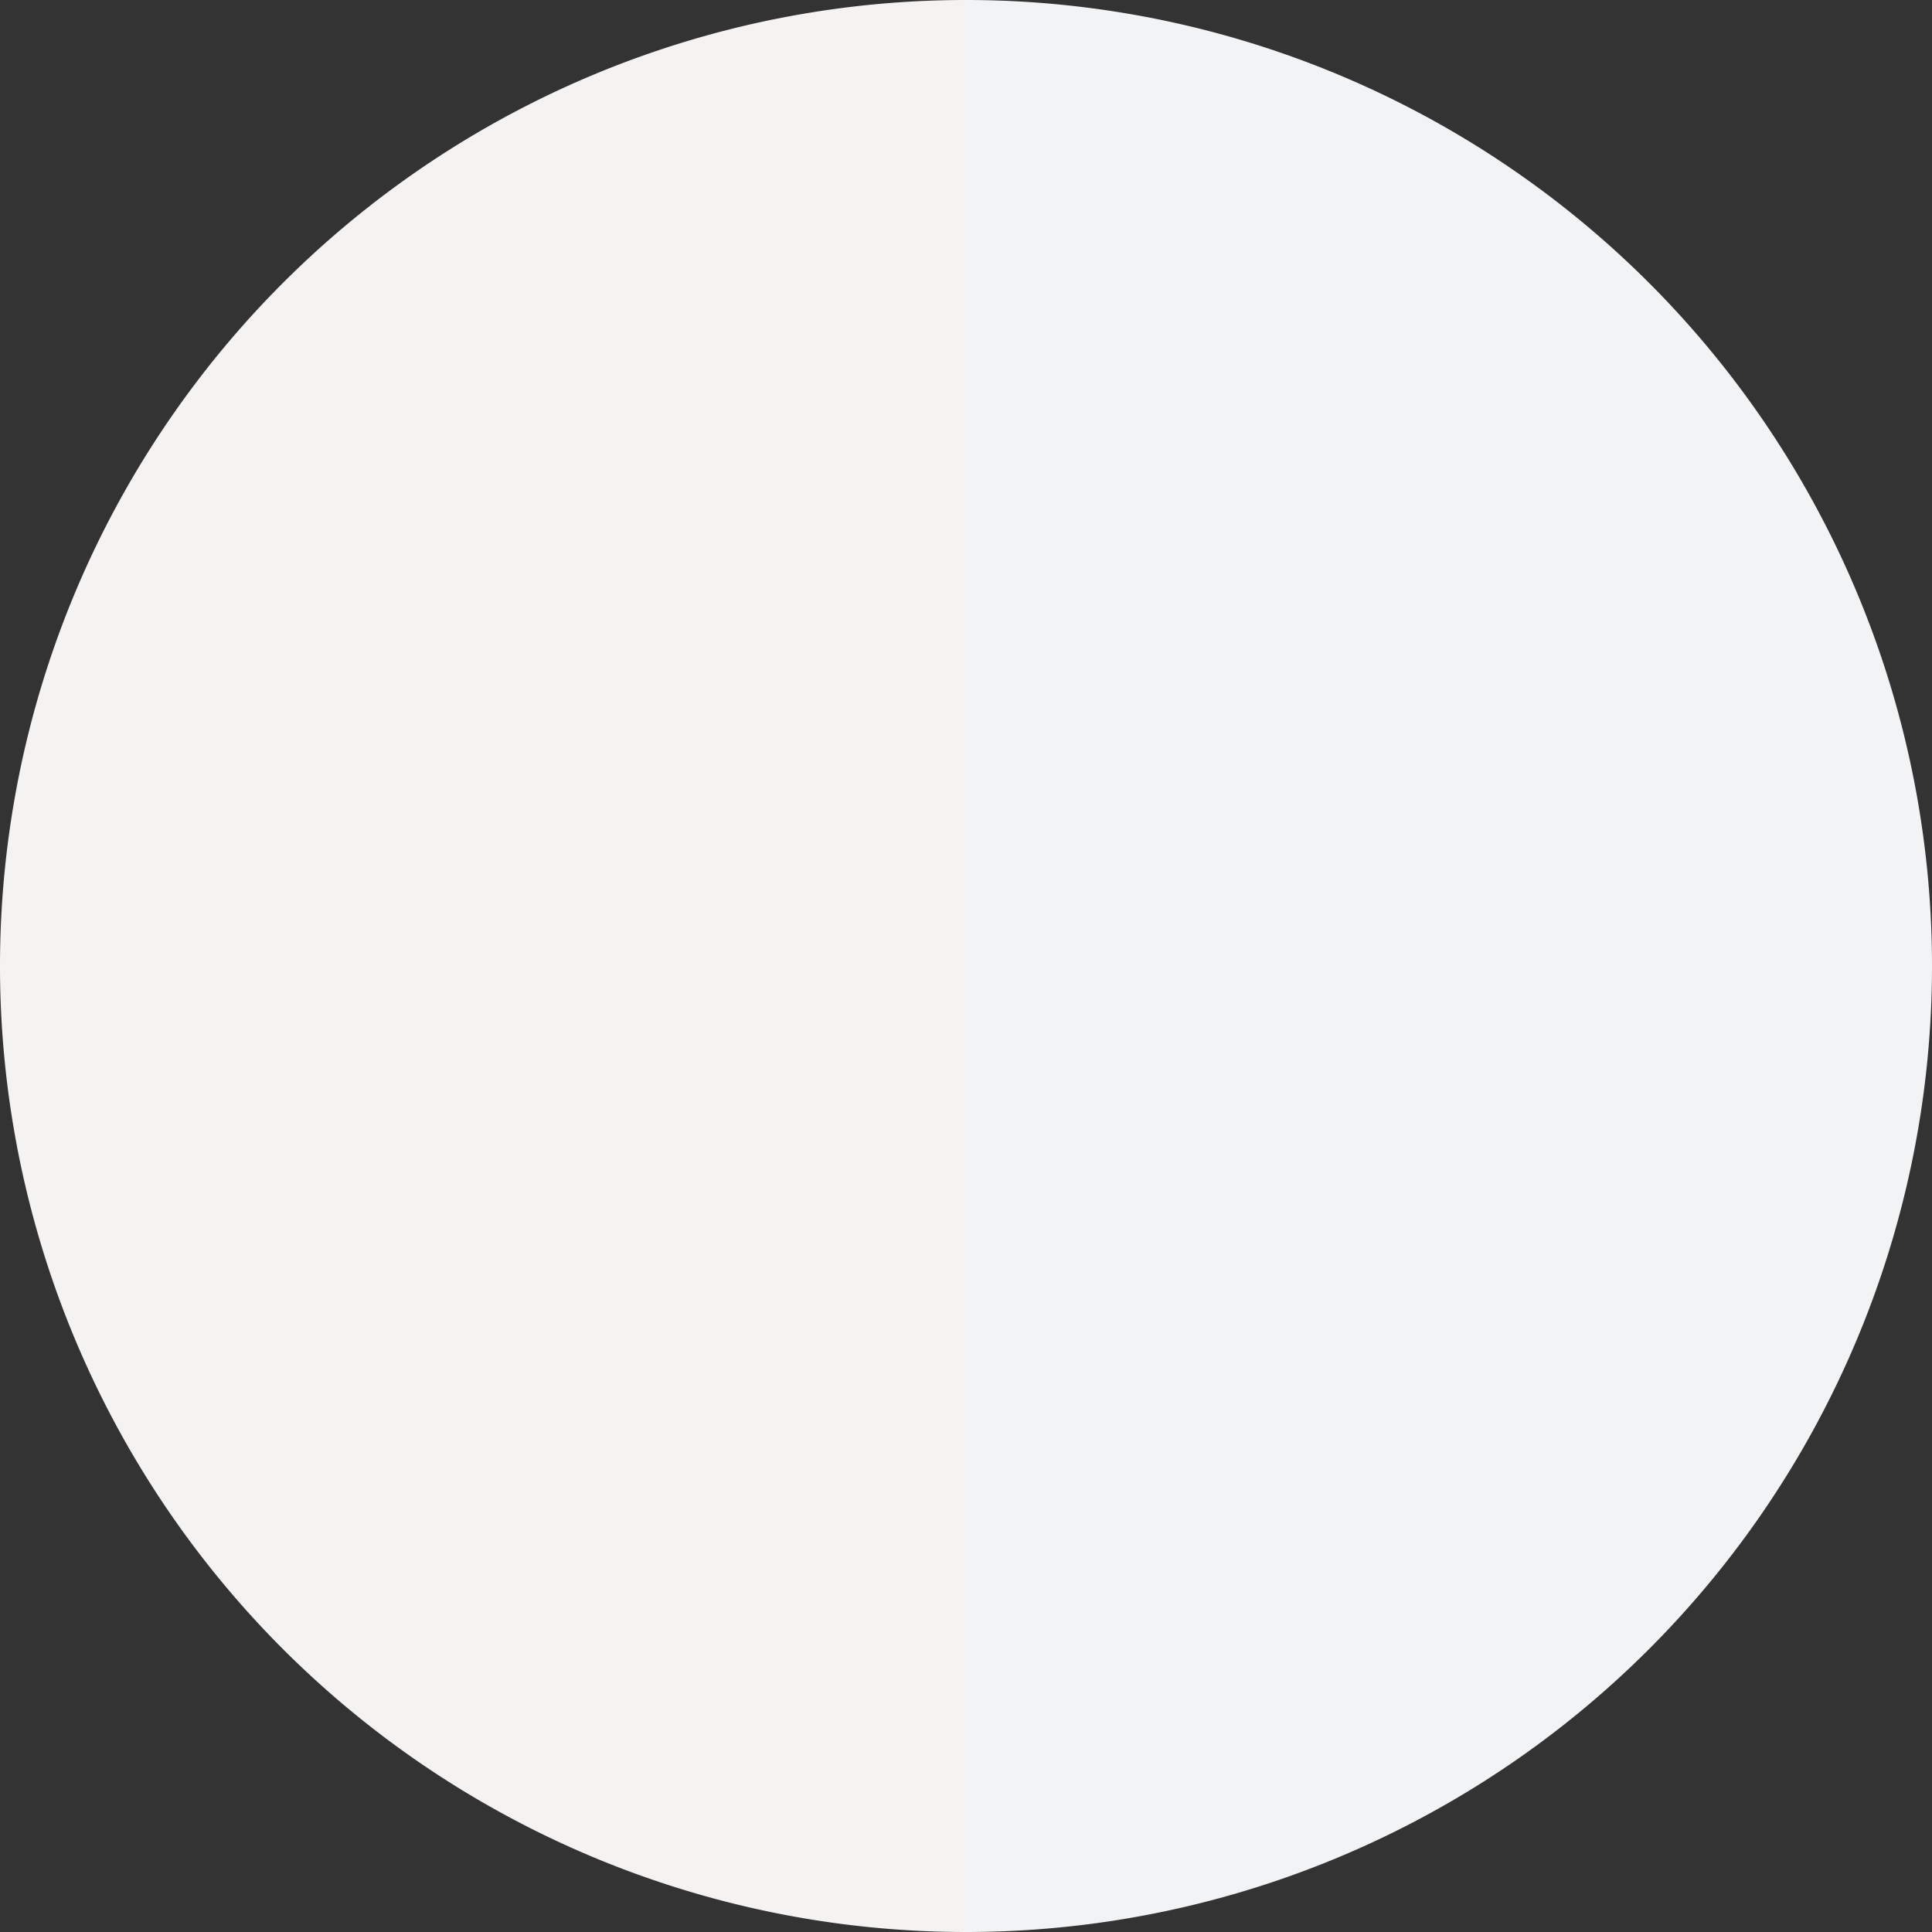
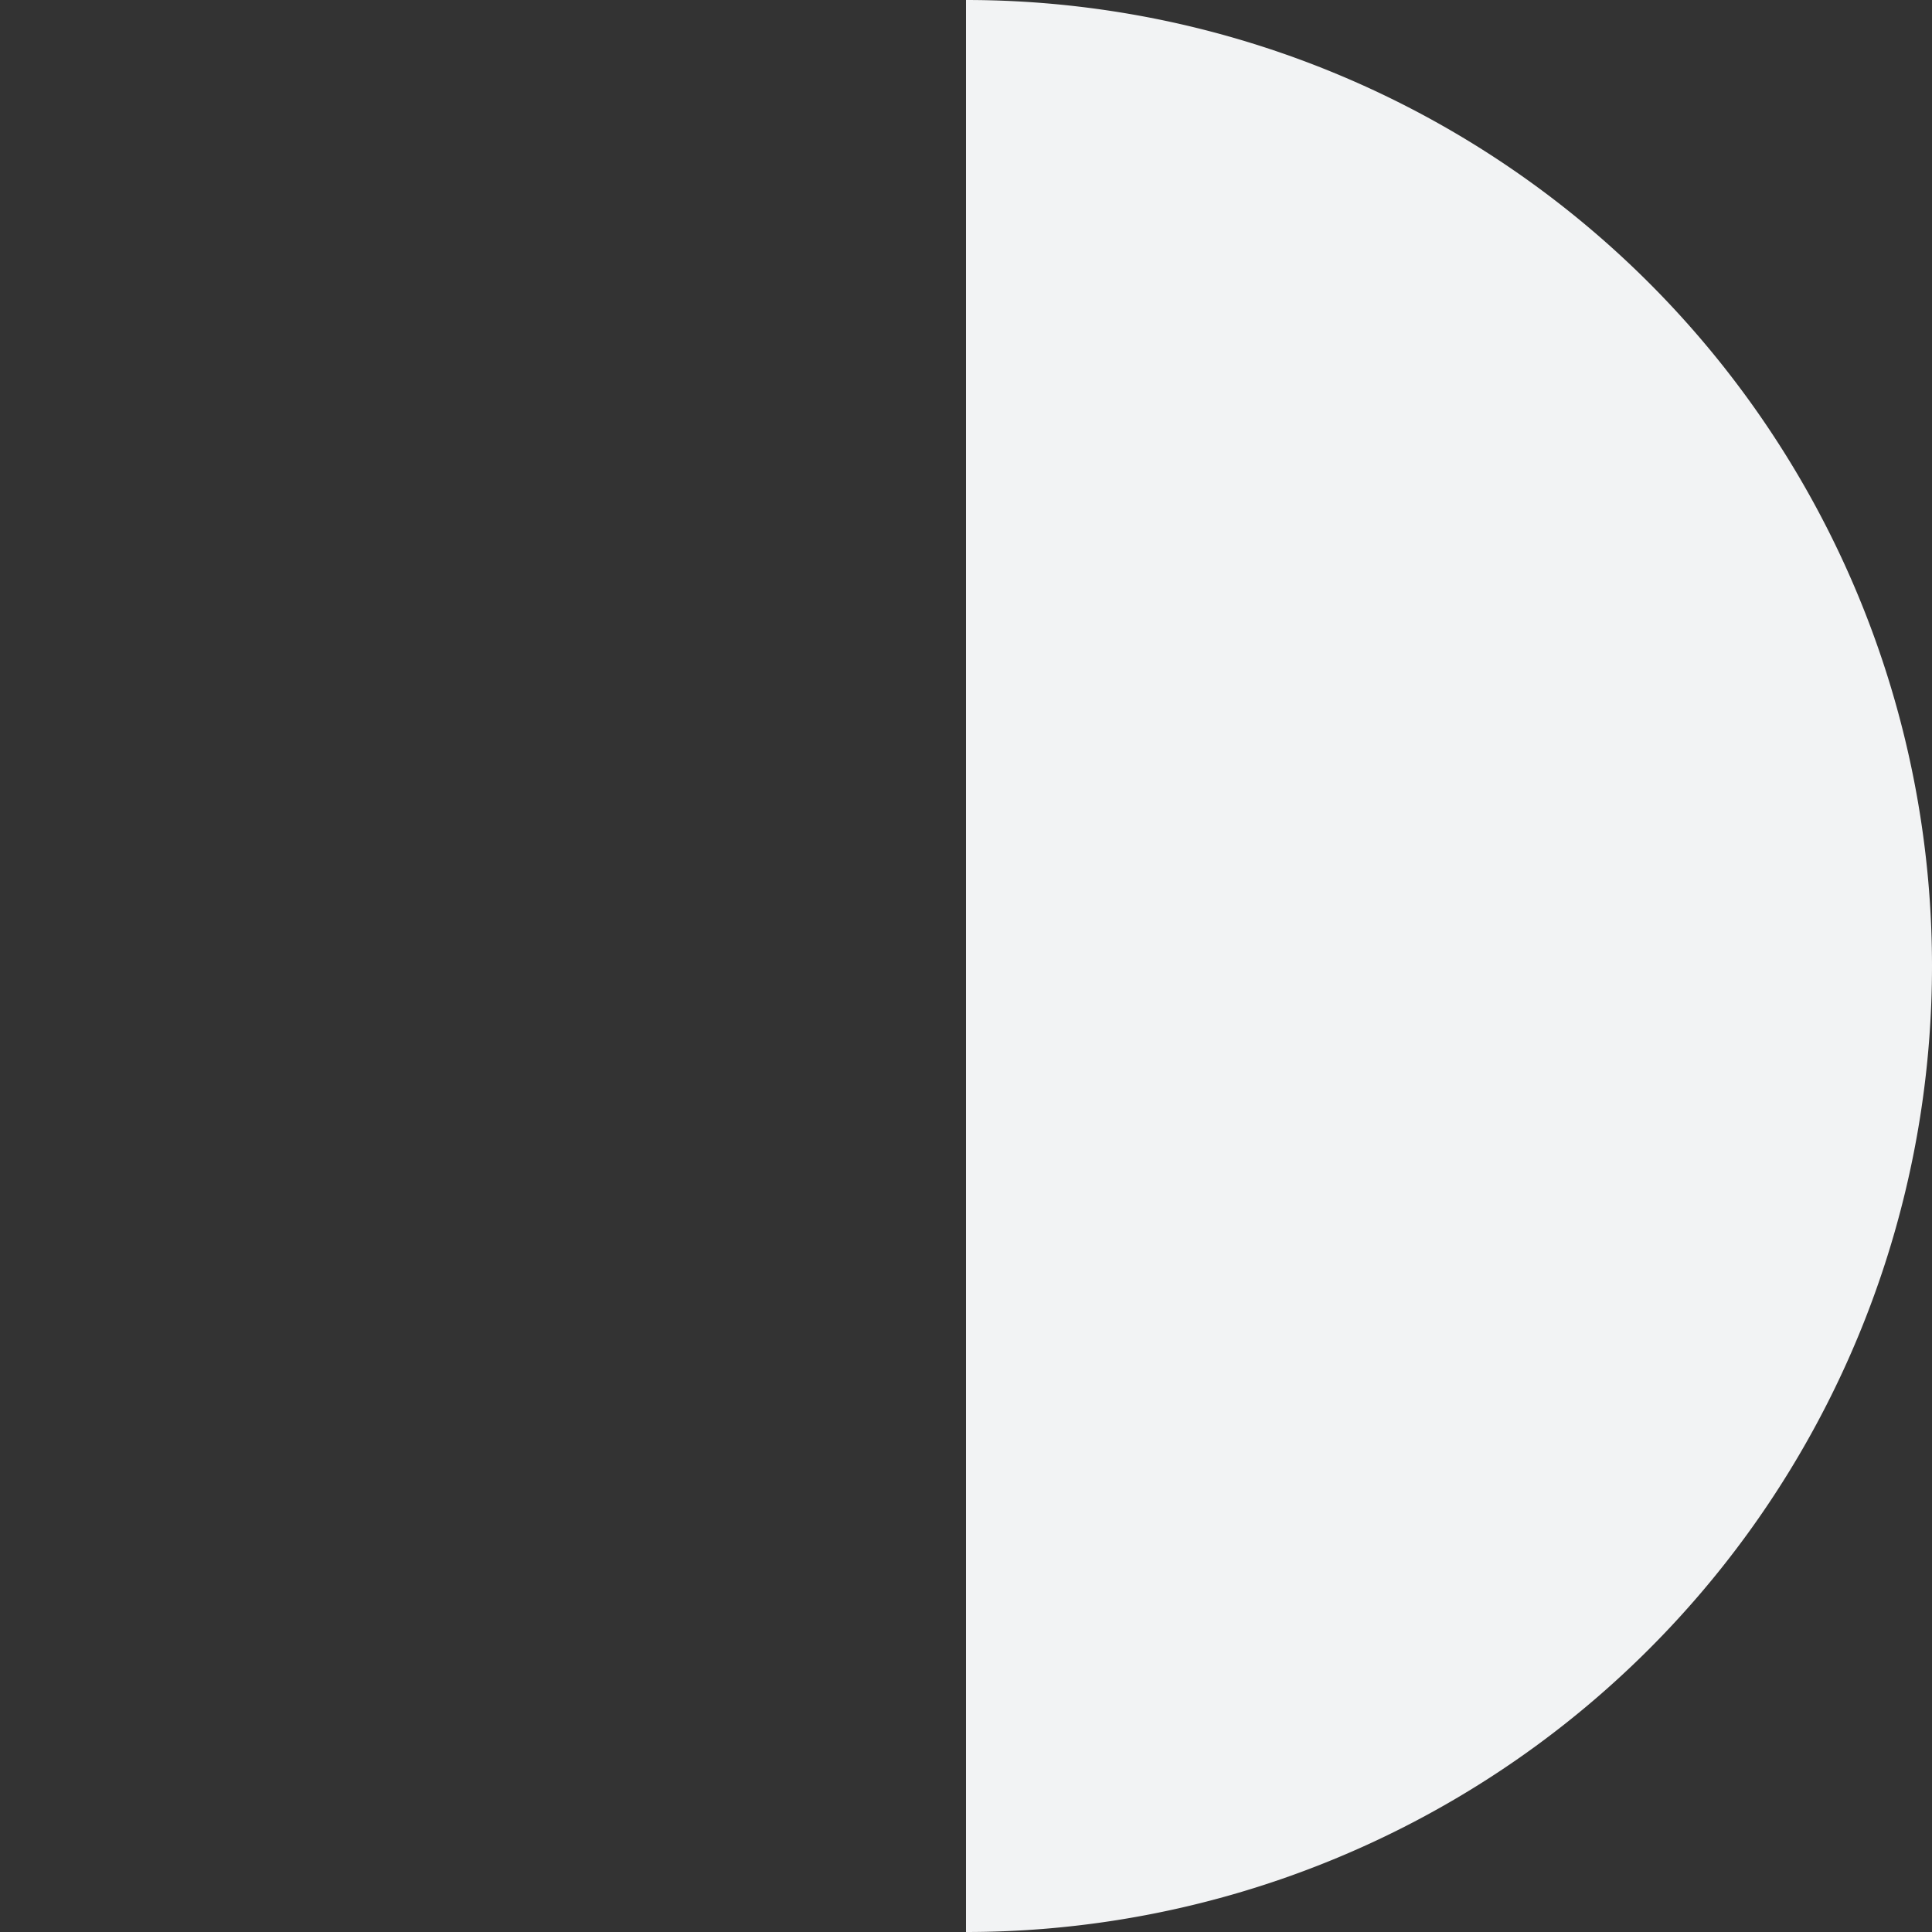
<svg xmlns="http://www.w3.org/2000/svg" width="500" height="500" viewBox="-1 -1 2 2">
  <rect x="-1" y="-1" width="2" height="2" fill="#333333" stroke="none" />
  <path d="M 0 -1               A 1,1 0 0,1 0 1             L 0,0              z" fill="#f2f3f4" />
-   <path d="M 0 1               A 1,1 0 0,1 -0 -1             L 0,0              z" fill="#f4f3f2" />
</svg>